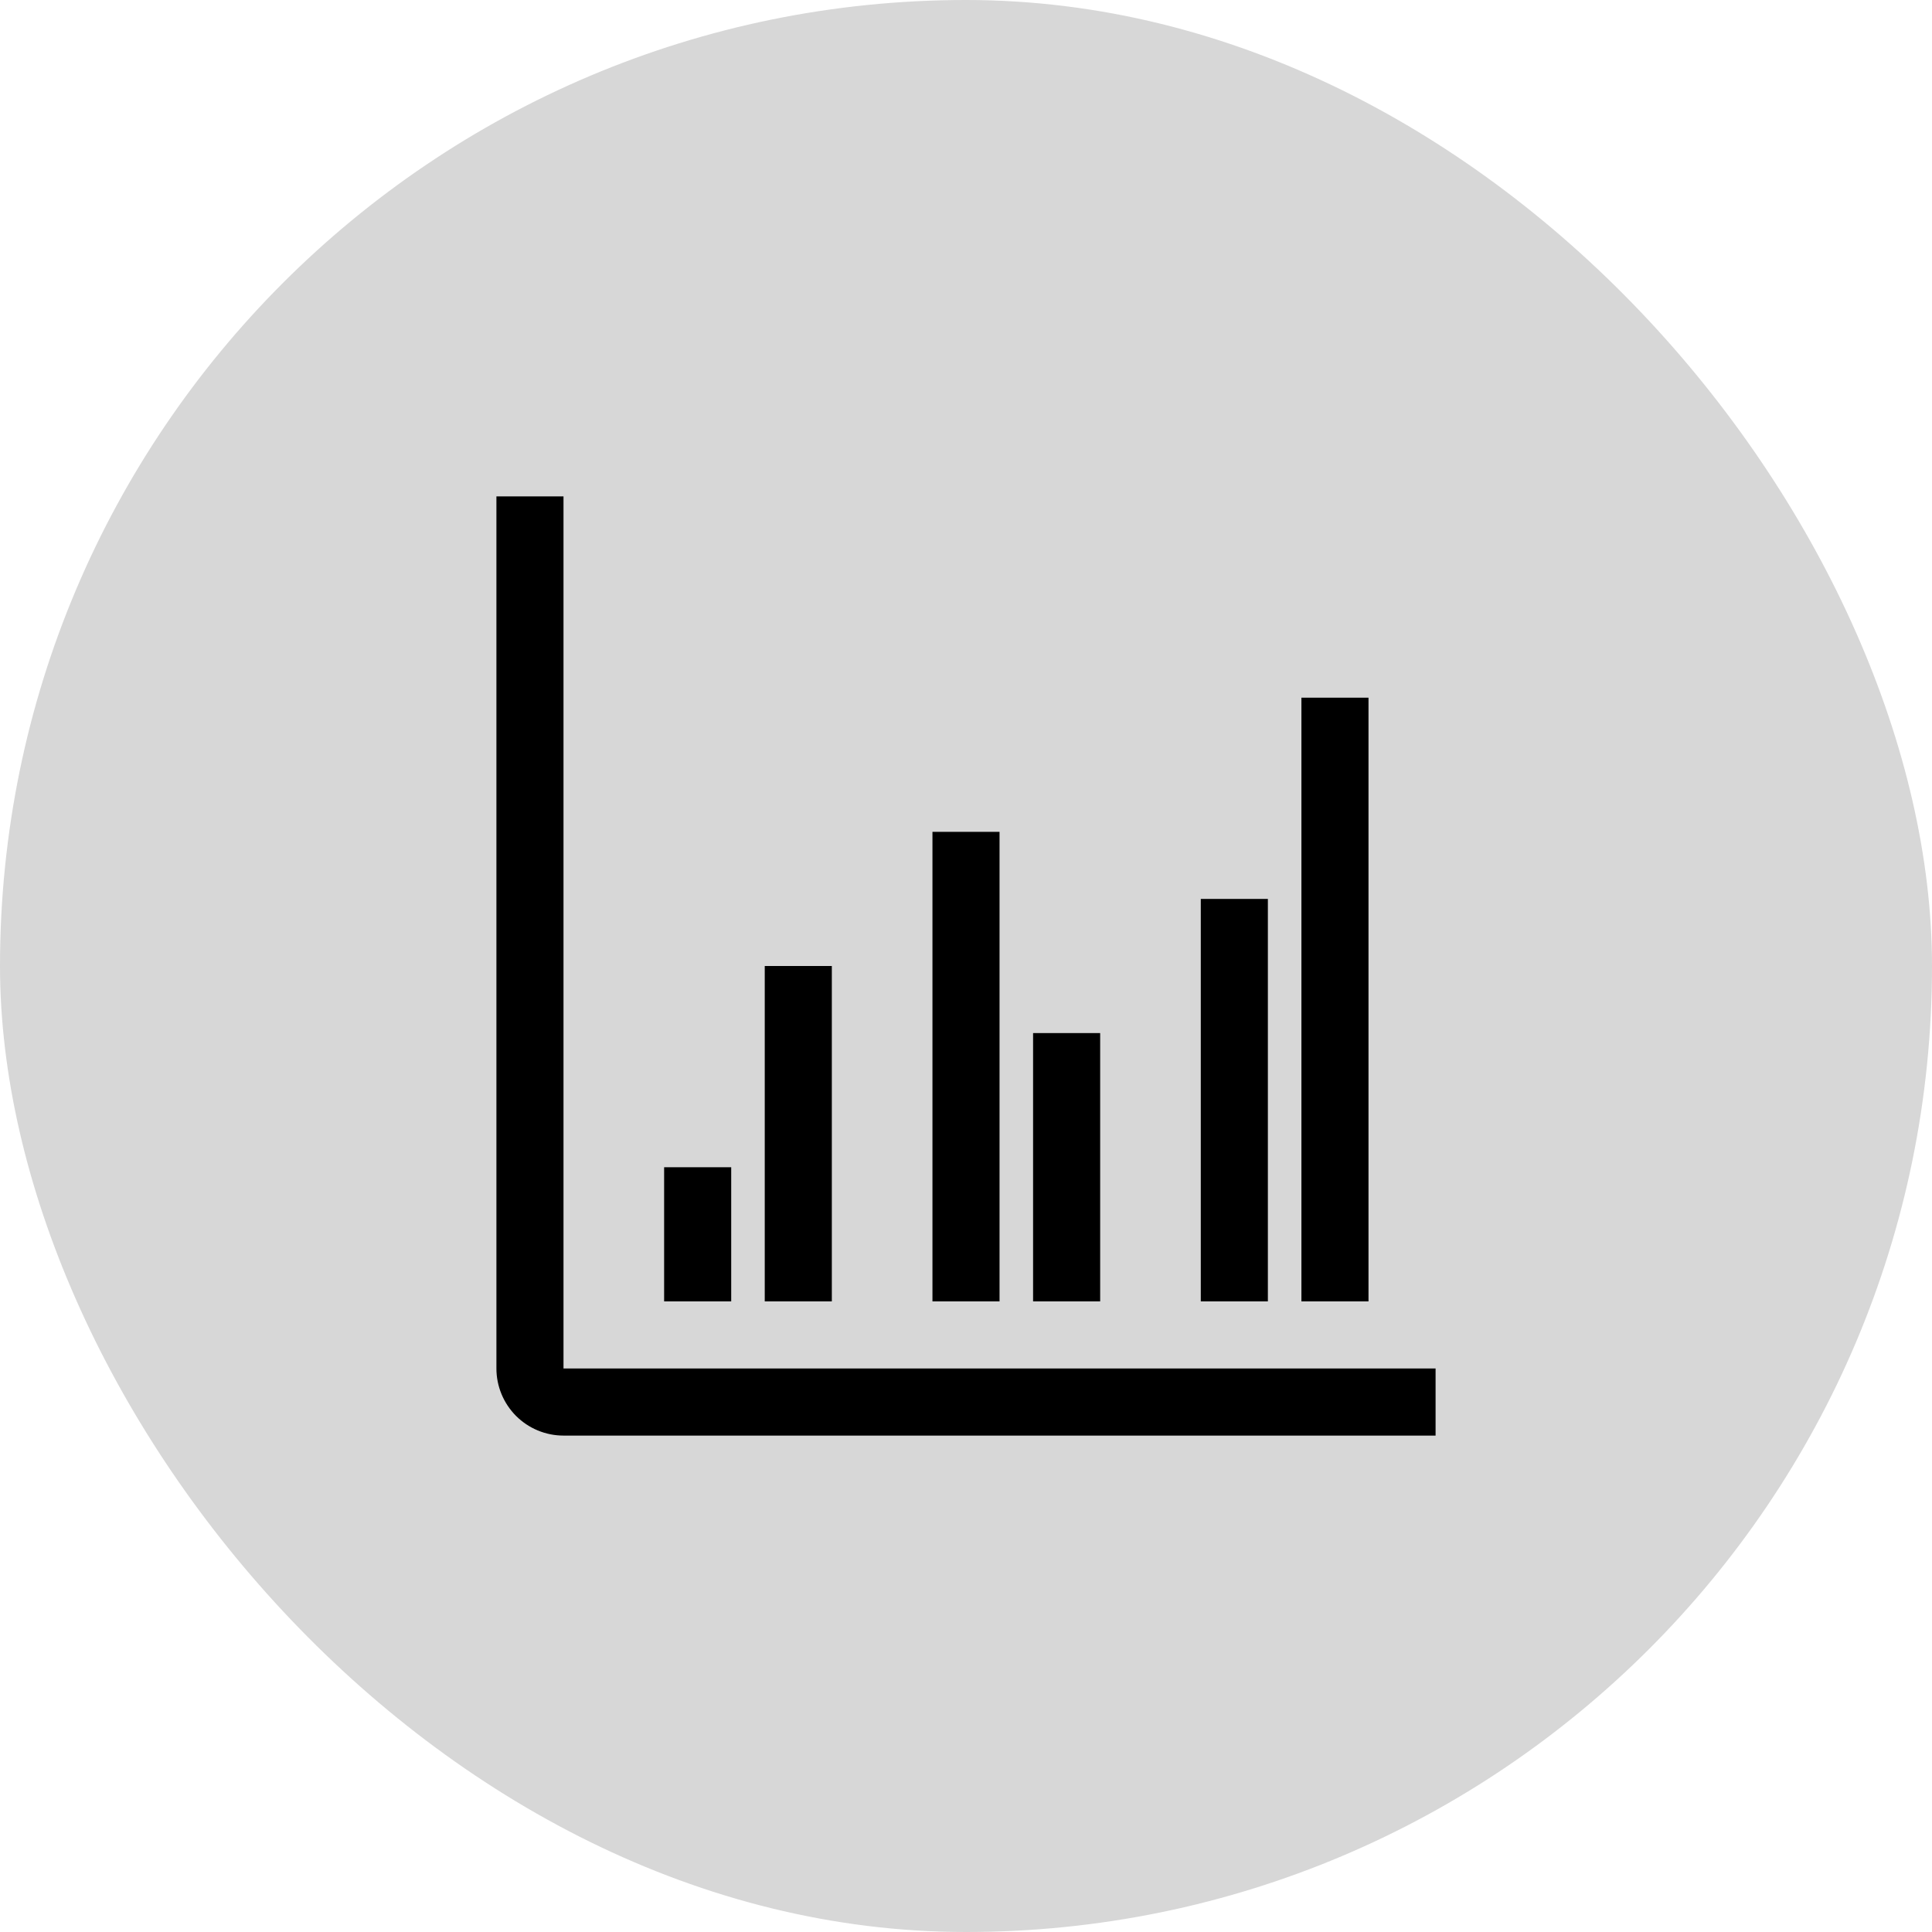
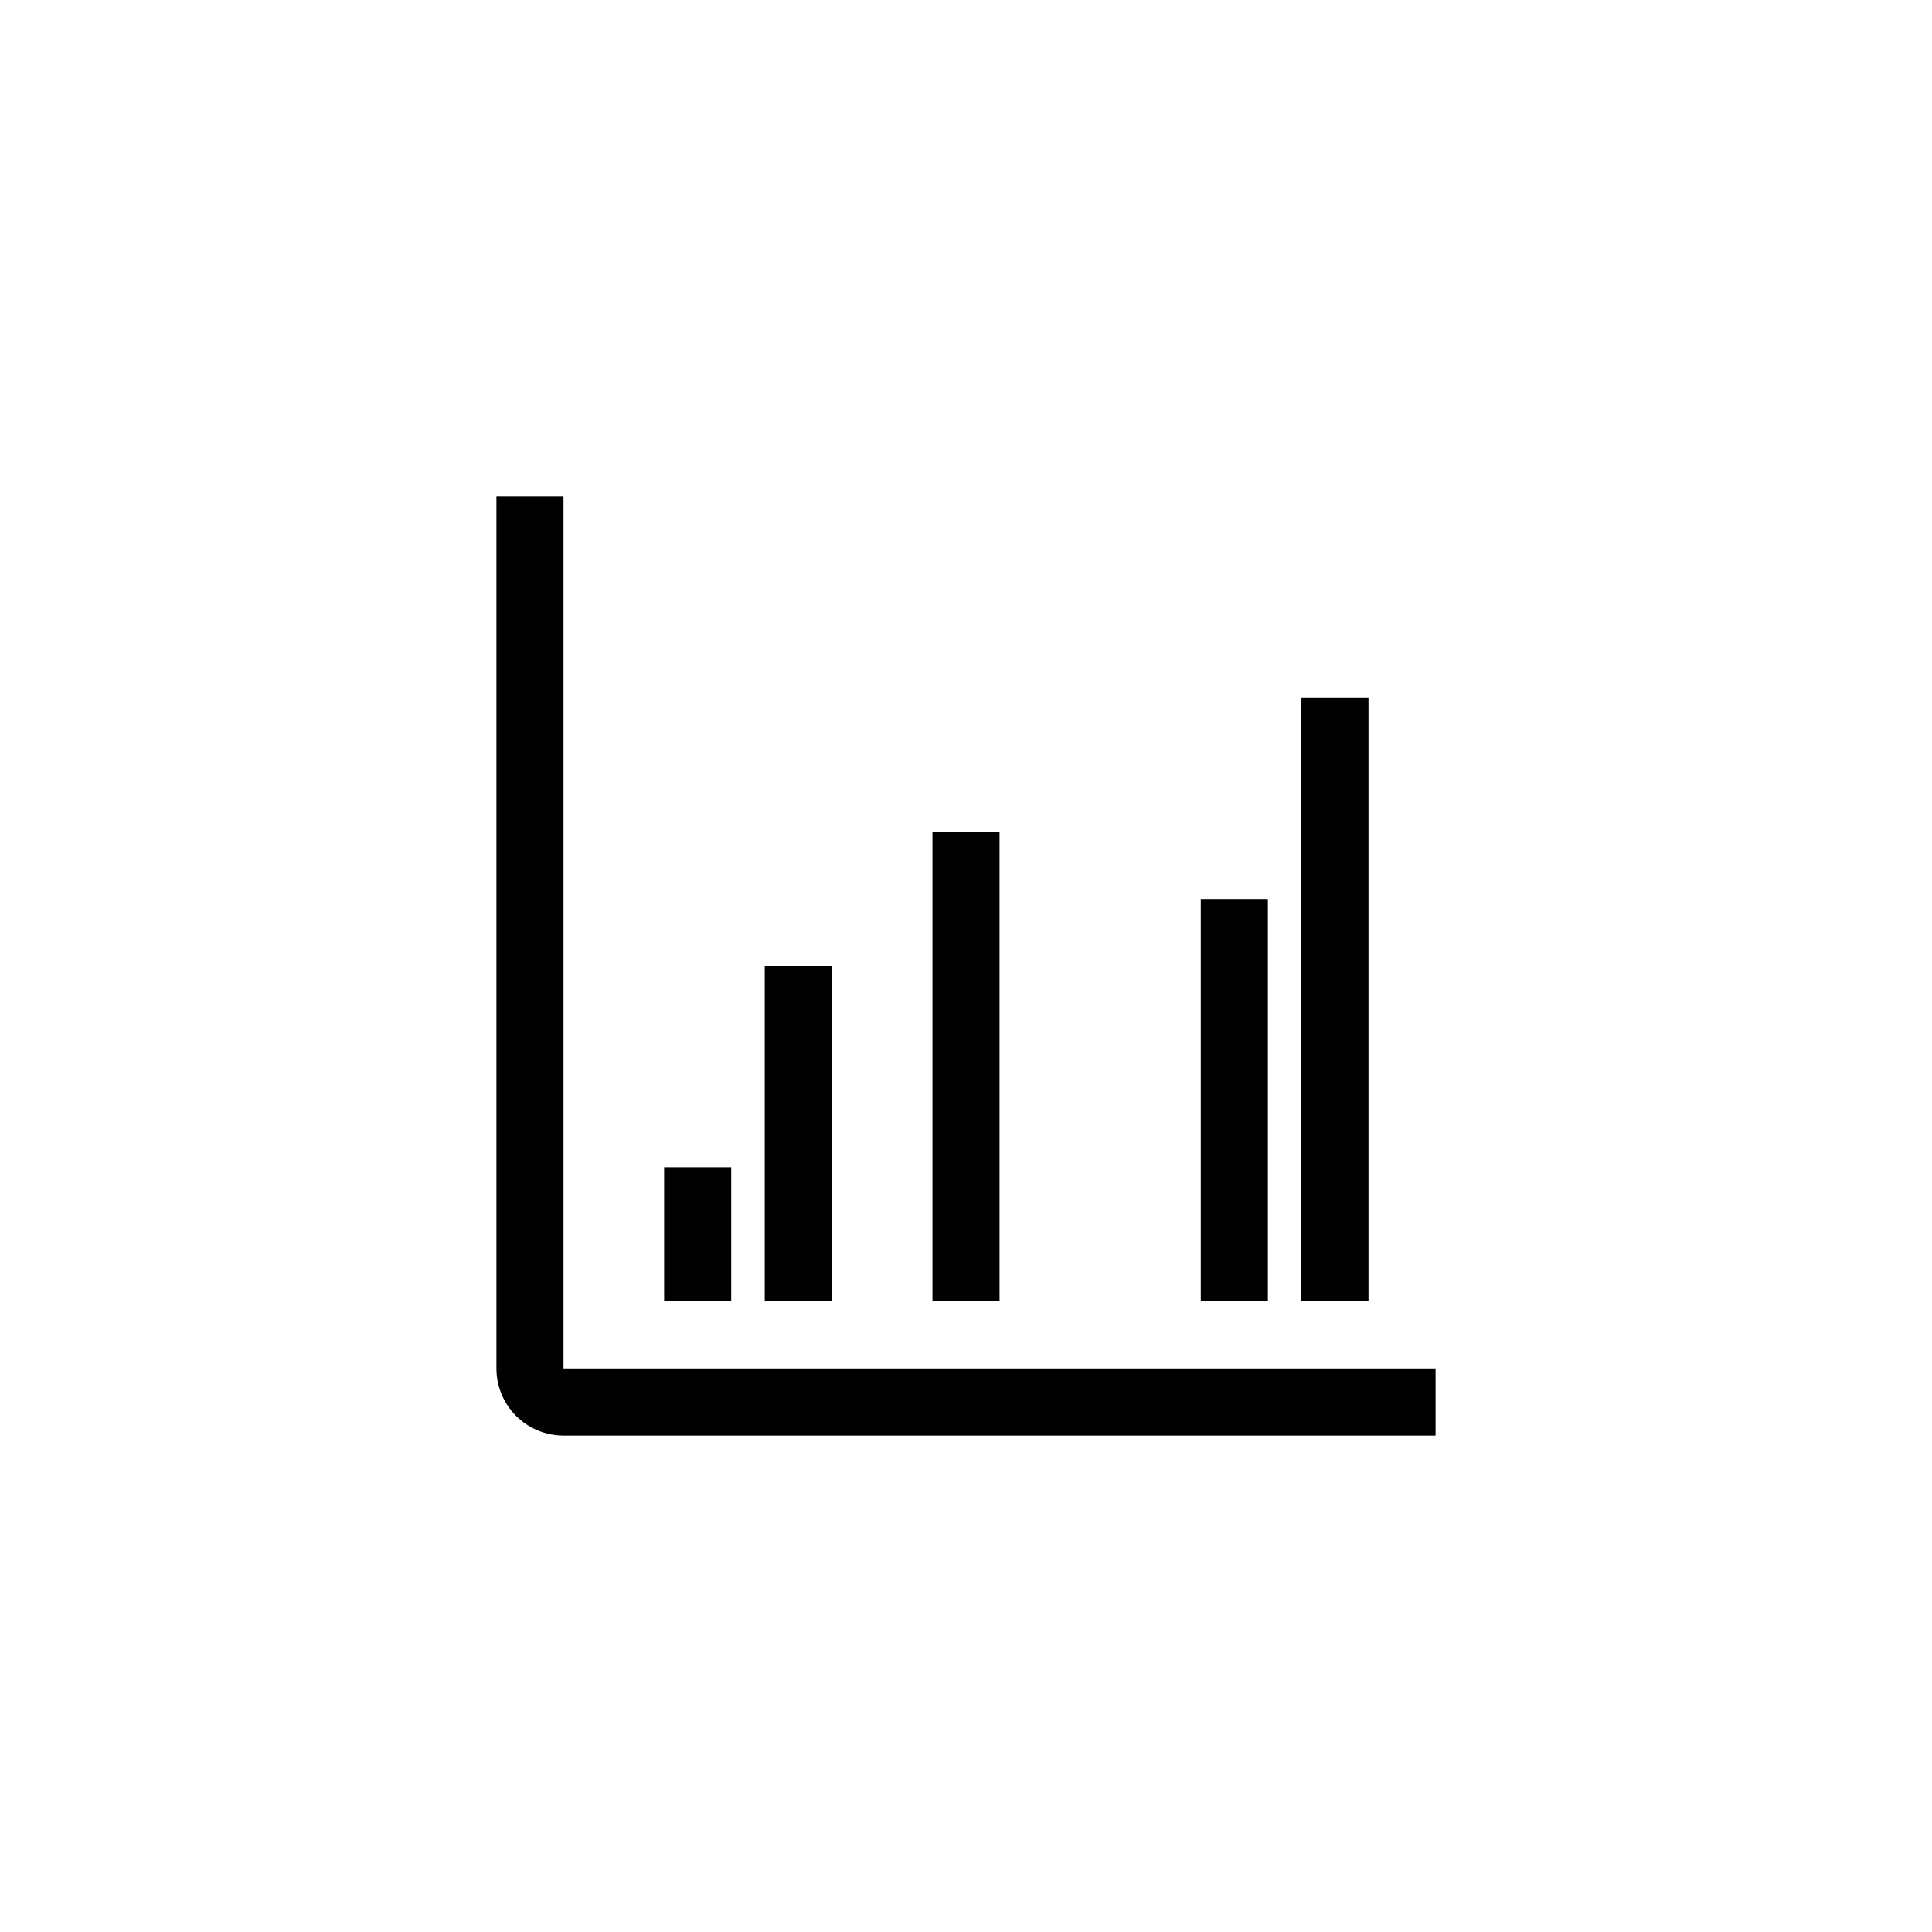
<svg xmlns="http://www.w3.org/2000/svg" width="36" height="36" viewBox="0 0 36 36" fill="none">
-   <rect opacity="0.16" width="36" height="36" rx="18" fill="black" />
-   <path d="M10.5 25.5H26.75V26.75H10.5C10.168 26.75 9.851 26.618 9.616 26.384C9.382 26.149 9.25 25.831 9.25 25.5V9.25H10.5V25.5ZM13.625 24.25H12.375V21.75H13.625V24.25ZM15.5 24.25H14.25V18H15.5V24.25ZM18.625 24.25H17.375V15.5H18.625V24.25ZM20.5 19.25V24.25H19.25V19.25H20.5ZM23.625 24.25H22.375V16.75H23.625V24.25ZM25.5 24.25H24.25V13H25.5V24.25Z" fill="black" />
+   <path d="M10.5 25.5H26.75V26.75H10.5C10.168 26.75 9.851 26.618 9.616 26.384C9.382 26.149 9.25 25.831 9.25 25.5V9.25H10.5V25.5ZM13.625 24.25H12.375V21.75H13.625V24.25ZM15.5 24.25H14.25V18H15.5V24.25ZM18.625 24.25H17.375V15.5H18.625V24.25ZM20.5 19.25H19.25V19.25H20.5ZM23.625 24.25H22.375V16.75H23.625V24.25ZM25.5 24.25H24.25V13H25.5V24.25Z" fill="black" />
</svg>